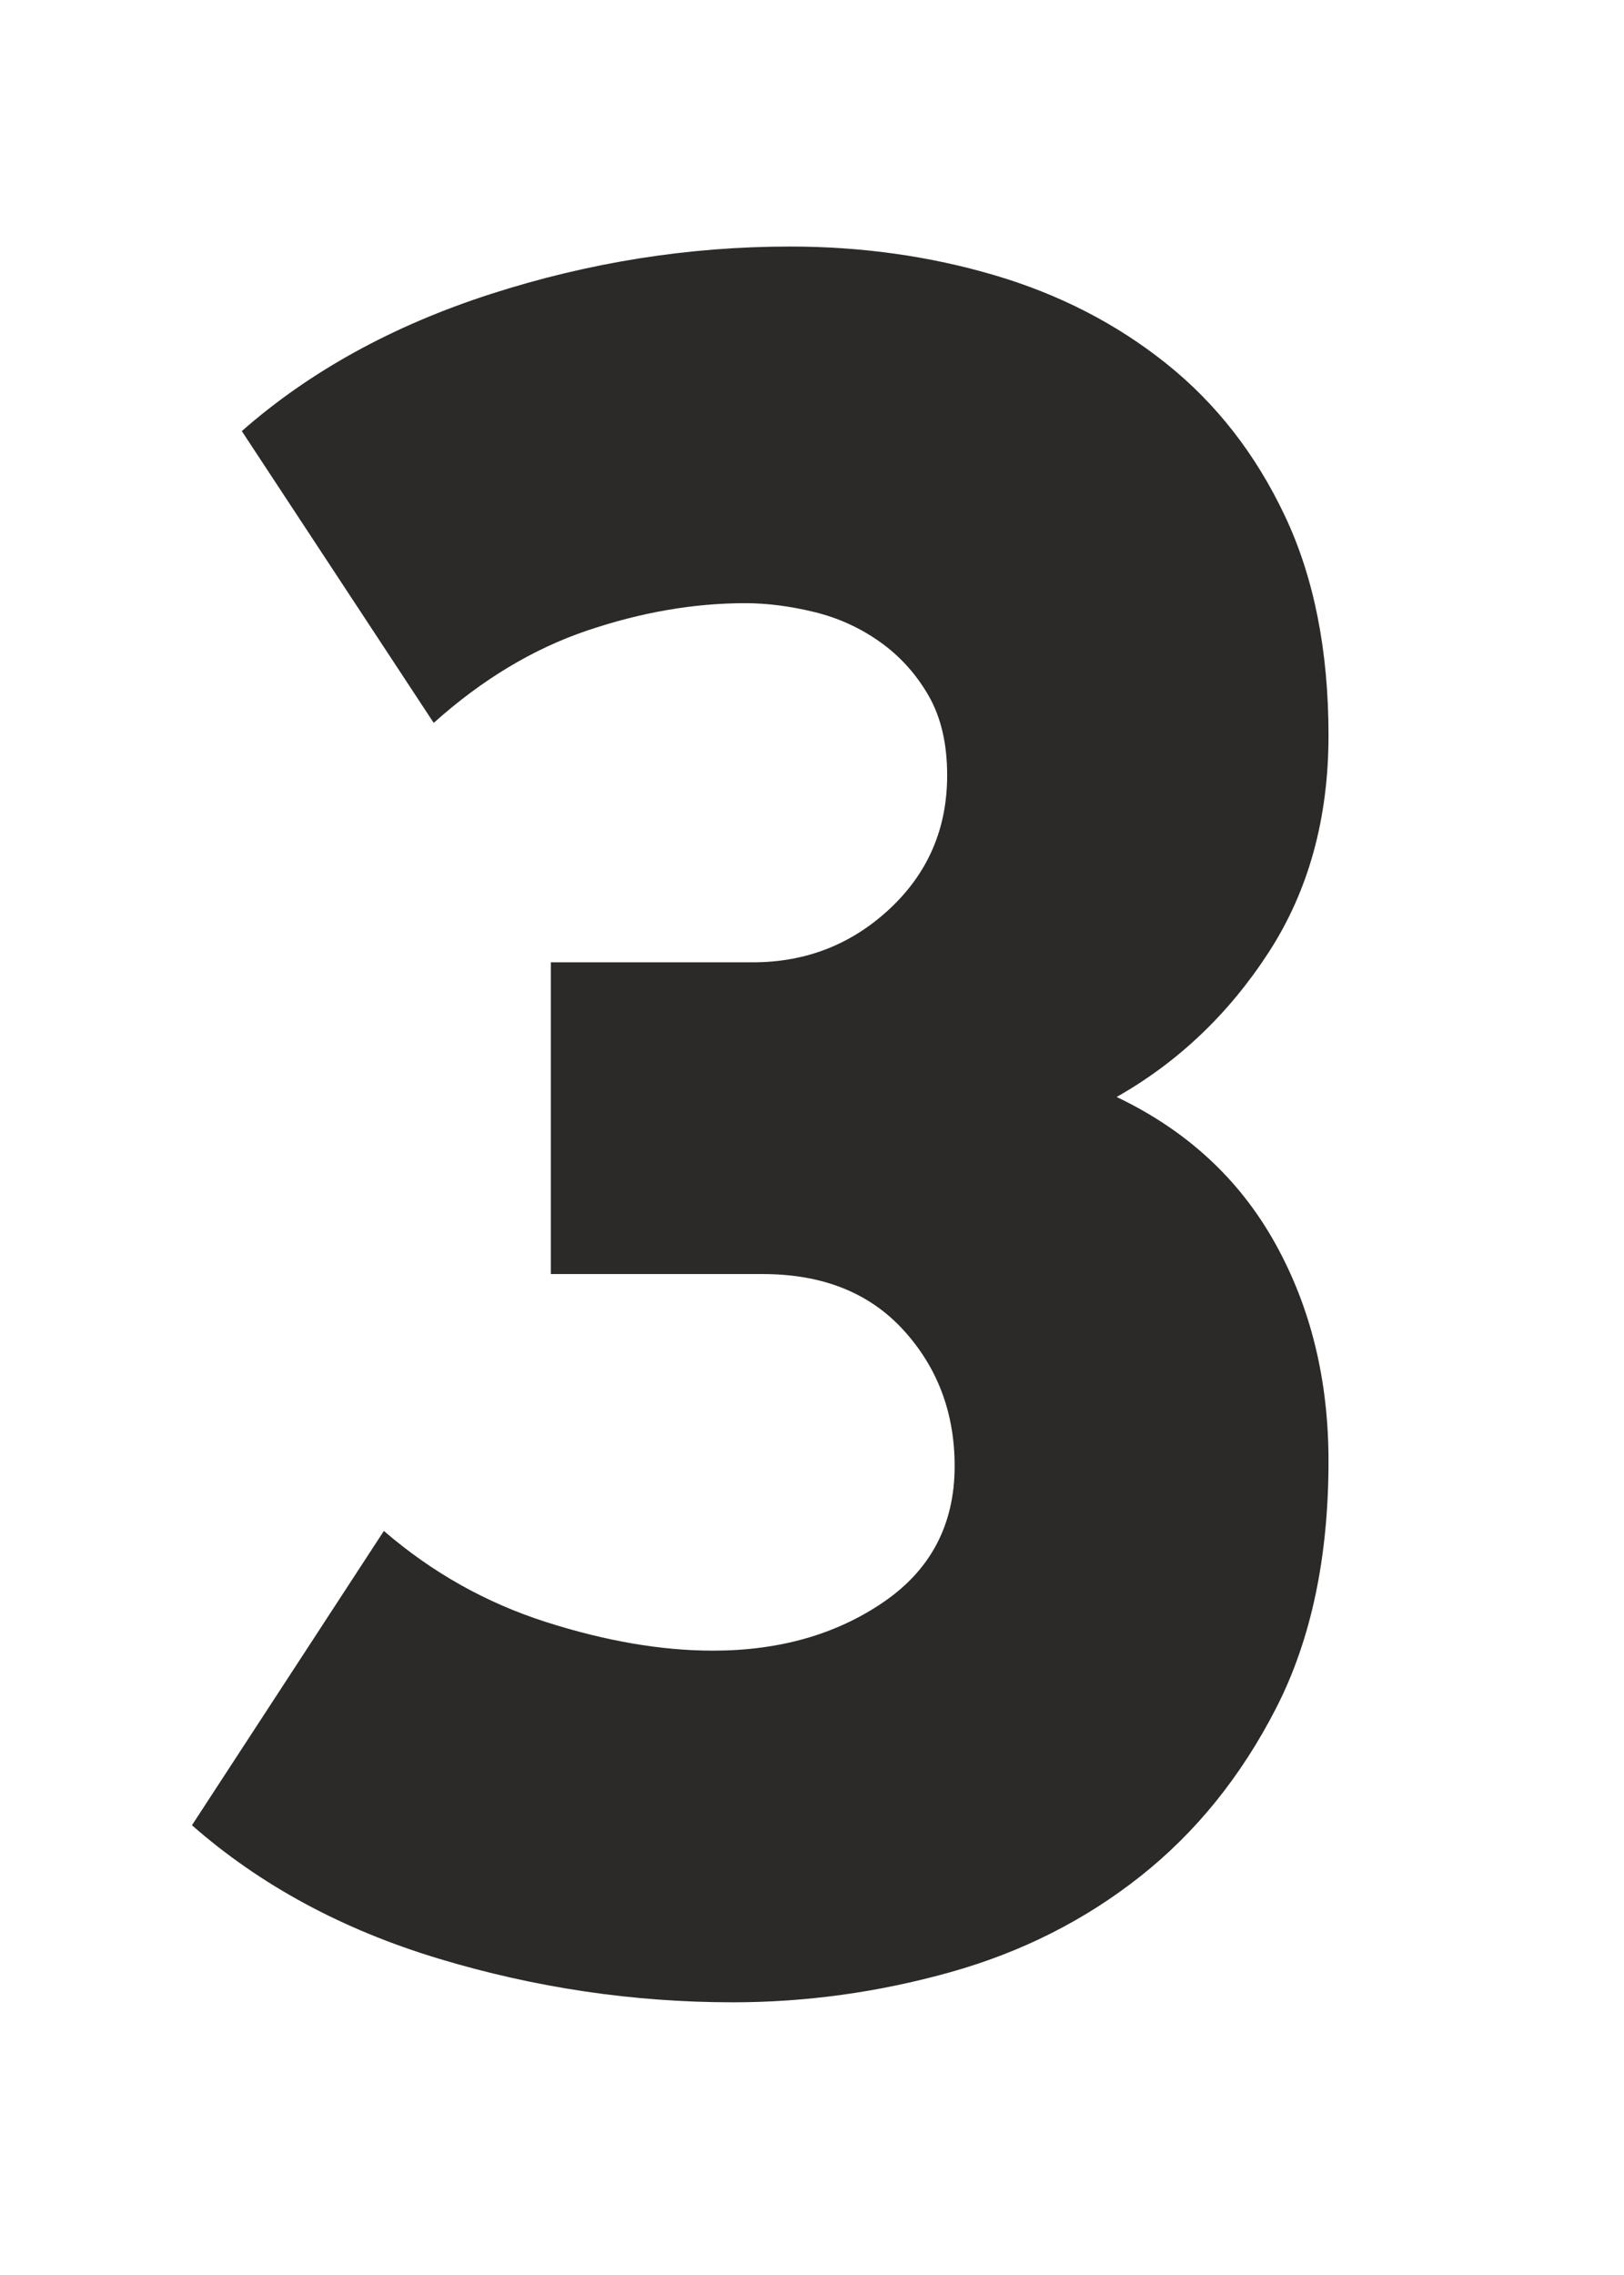
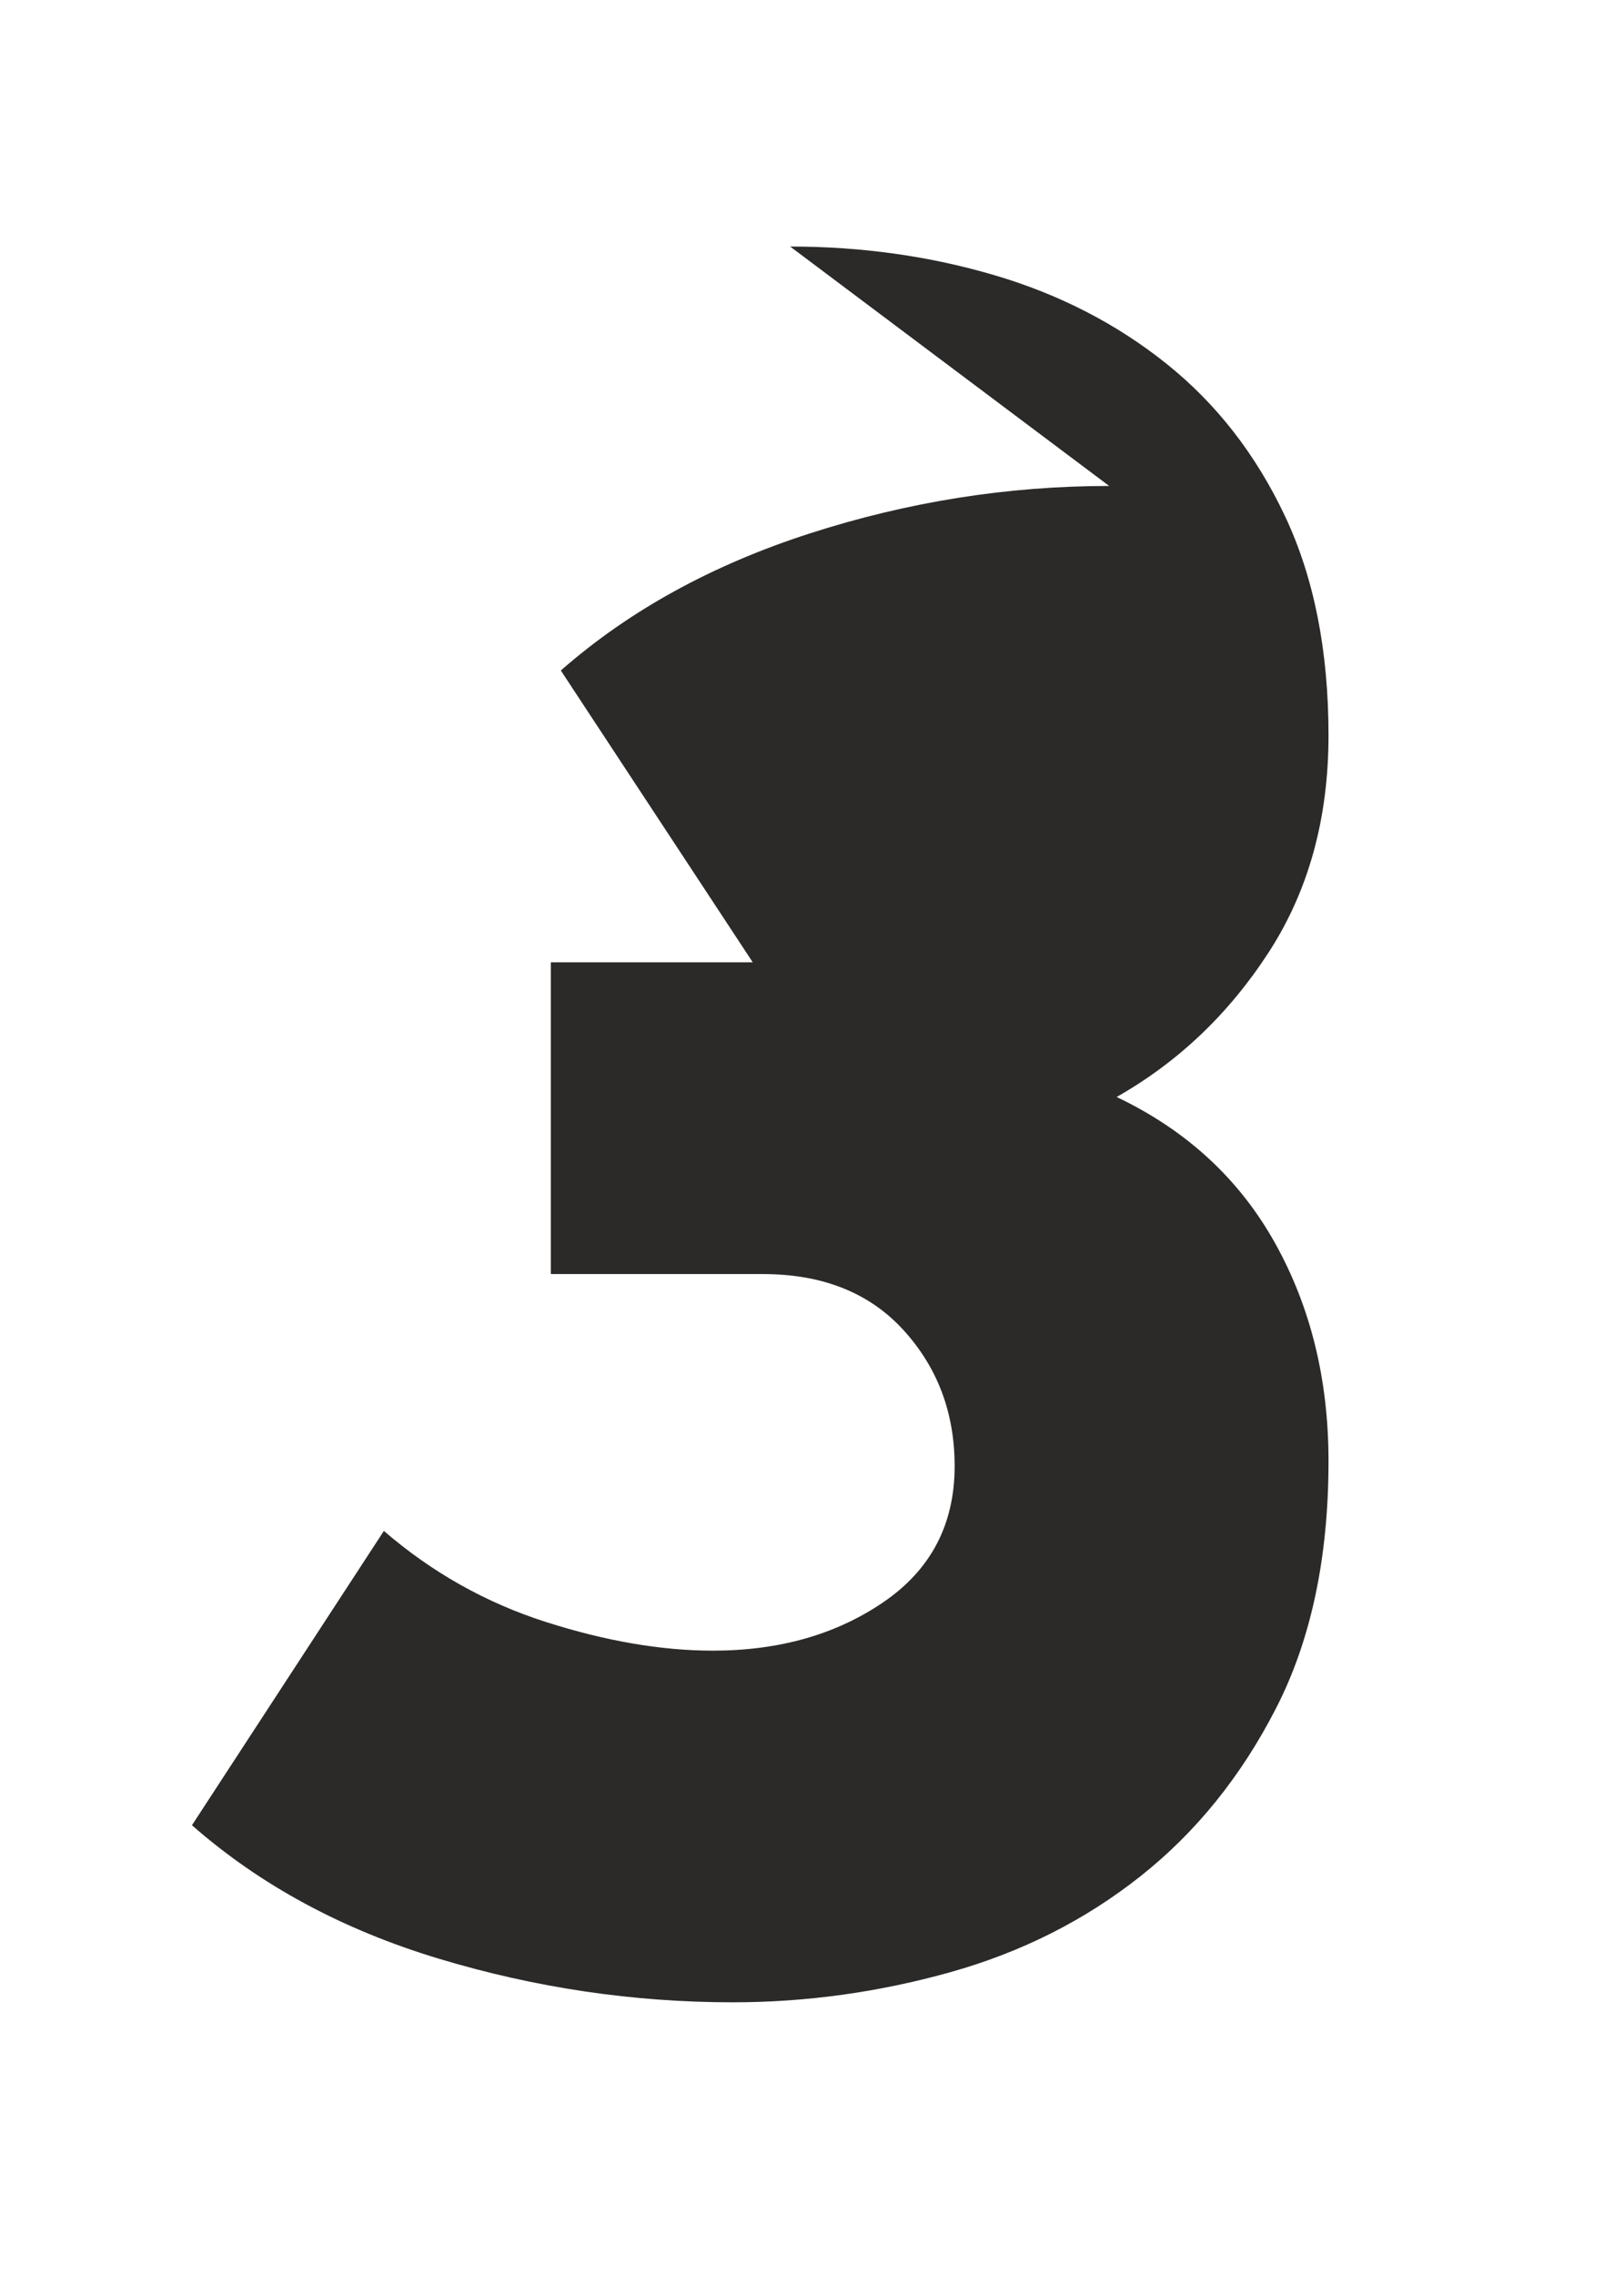
<svg xmlns="http://www.w3.org/2000/svg" xml:space="preserve" width="25mm" height="35mm" version="1.1" style="shape-rendering:geometricPrecision; text-rendering:geometricPrecision; image-rendering:optimizeQuality; fill-rule:evenodd; clip-rule:evenodd" viewBox="0 0 2500 3500">
  <defs>
    <style type="text/css"> .fil0 {fill:#2B2A29;fill-rule:nonzero} </style>
  </defs>
  <g id="Слой_x0020_1">
-     <path class="fil0" d="M1216.35 379.29c109.99,0 214.86,14.71 314.62,44.13 99.76,29.41 188.01,74.81 264.75,136.21 76.74,61.39 137.49,139.4 182.25,234.05 44.76,94.64 67.15,207.19 67.15,337.64 0,127.9 -30.7,239.17 -92.09,333.81 -61.39,94.65 -139.41,168.83 -234.05,222.54 107.43,51.16 188.65,125.98 243.64,224.46 55,98.48 82.5,210.39 82.5,335.73 0,148.36 -26.86,274.98 -80.58,379.85 -53.72,104.88 -123.42,191.21 -209.11,258.99 -85.69,67.79 -183.53,117.03 -293.52,147.73 -109.99,30.69 -221.26,46.04 -333.81,46.04 -153.48,0 -304.4,-22.38 -452.76,-67.15 -148.36,-44.76 -274.97,-113.19 -379.85,-205.27l295.44 -452.76c74.18,63.95 157.31,110.63 249.4,140.05 92.09,29.42 177.78,44.13 257.07,44.13 102.32,0 189.93,-24.94 262.83,-74.82 72.9,-49.88 109.35,-119.59 109.35,-209.12 0,-81.85 -26.22,-151.55 -78.66,-209.11 -52.43,-57.55 -124.69,-86.33 -216.78,-86.33l-326.14 0 0 -479.61 310.79 0c81.86,0 152.2,-27.5 211.03,-82.49 58.83,-55 88.25,-123.42 88.25,-205.28 0,-48.6 -9.59,-89.52 -28.78,-122.78 -19.18,-33.25 -44.12,-60.75 -74.82,-82.49 -30.69,-21.74 -64.58,-37.09 -101.67,-46.04 -37.09,-8.96 -72.27,-13.43 -105.52,-13.43 -79.29,0 -160.51,14.07 -243.64,42.2 -83.13,28.14 -161.79,75.46 -235.97,141.97l-295.44 -448.92c104.87,-92.08 232.77,-162.43 383.69,-211.03 150.92,-48.6 304.39,-72.9 460.43,-72.9z" />
+     <path class="fil0" d="M1216.35 379.29c109.99,0 214.86,14.71 314.62,44.13 99.76,29.41 188.01,74.81 264.75,136.21 76.74,61.39 137.49,139.4 182.25,234.05 44.76,94.64 67.15,207.19 67.15,337.64 0,127.9 -30.7,239.17 -92.09,333.81 -61.39,94.65 -139.41,168.83 -234.05,222.54 107.43,51.16 188.65,125.98 243.64,224.46 55,98.48 82.5,210.39 82.5,335.73 0,148.36 -26.86,274.98 -80.58,379.85 -53.72,104.88 -123.42,191.21 -209.11,258.99 -85.69,67.79 -183.53,117.03 -293.52,147.73 -109.99,30.69 -221.26,46.04 -333.81,46.04 -153.48,0 -304.4,-22.38 -452.76,-67.15 -148.36,-44.76 -274.97,-113.19 -379.85,-205.27l295.44 -452.76c74.18,63.95 157.31,110.63 249.4,140.05 92.09,29.42 177.78,44.13 257.07,44.13 102.32,0 189.93,-24.94 262.83,-74.82 72.9,-49.88 109.35,-119.59 109.35,-209.12 0,-81.85 -26.22,-151.55 -78.66,-209.11 -52.43,-57.55 -124.69,-86.33 -216.78,-86.33l-326.14 0 0 -479.61 310.79 0l-295.44 -448.92c104.87,-92.08 232.77,-162.43 383.69,-211.03 150.92,-48.6 304.39,-72.9 460.43,-72.9z" />
  </g>
</svg>